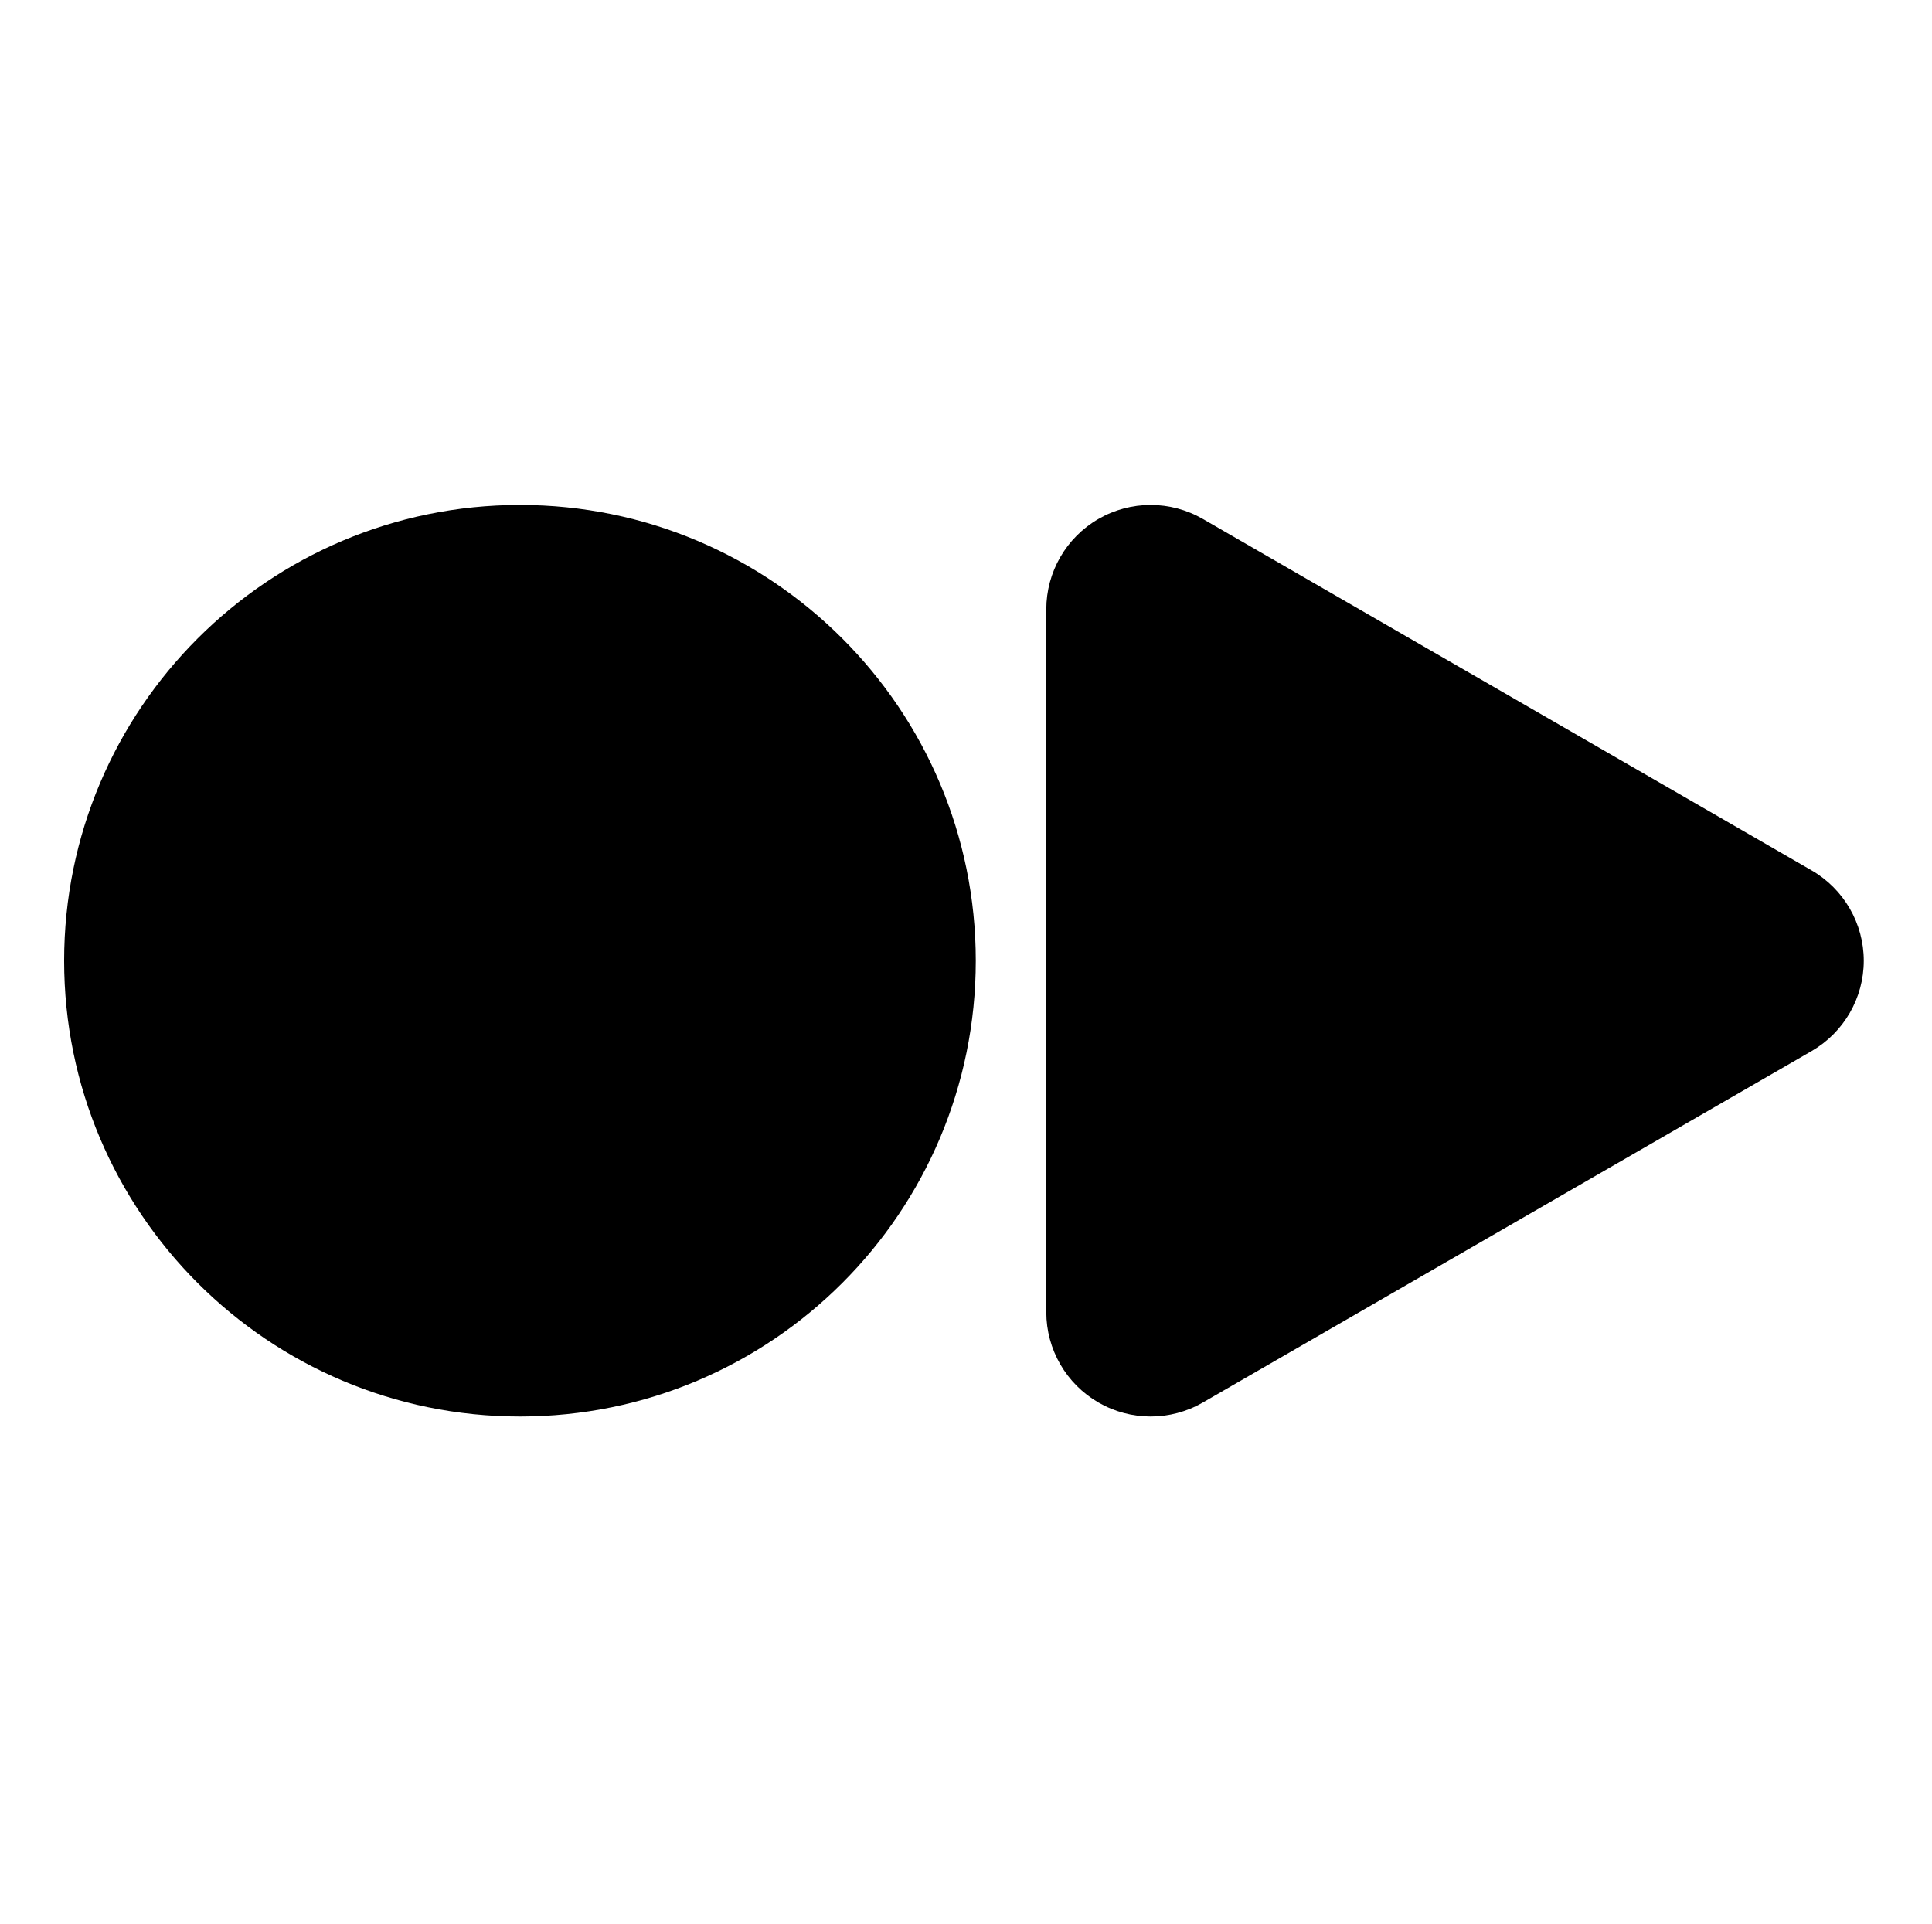
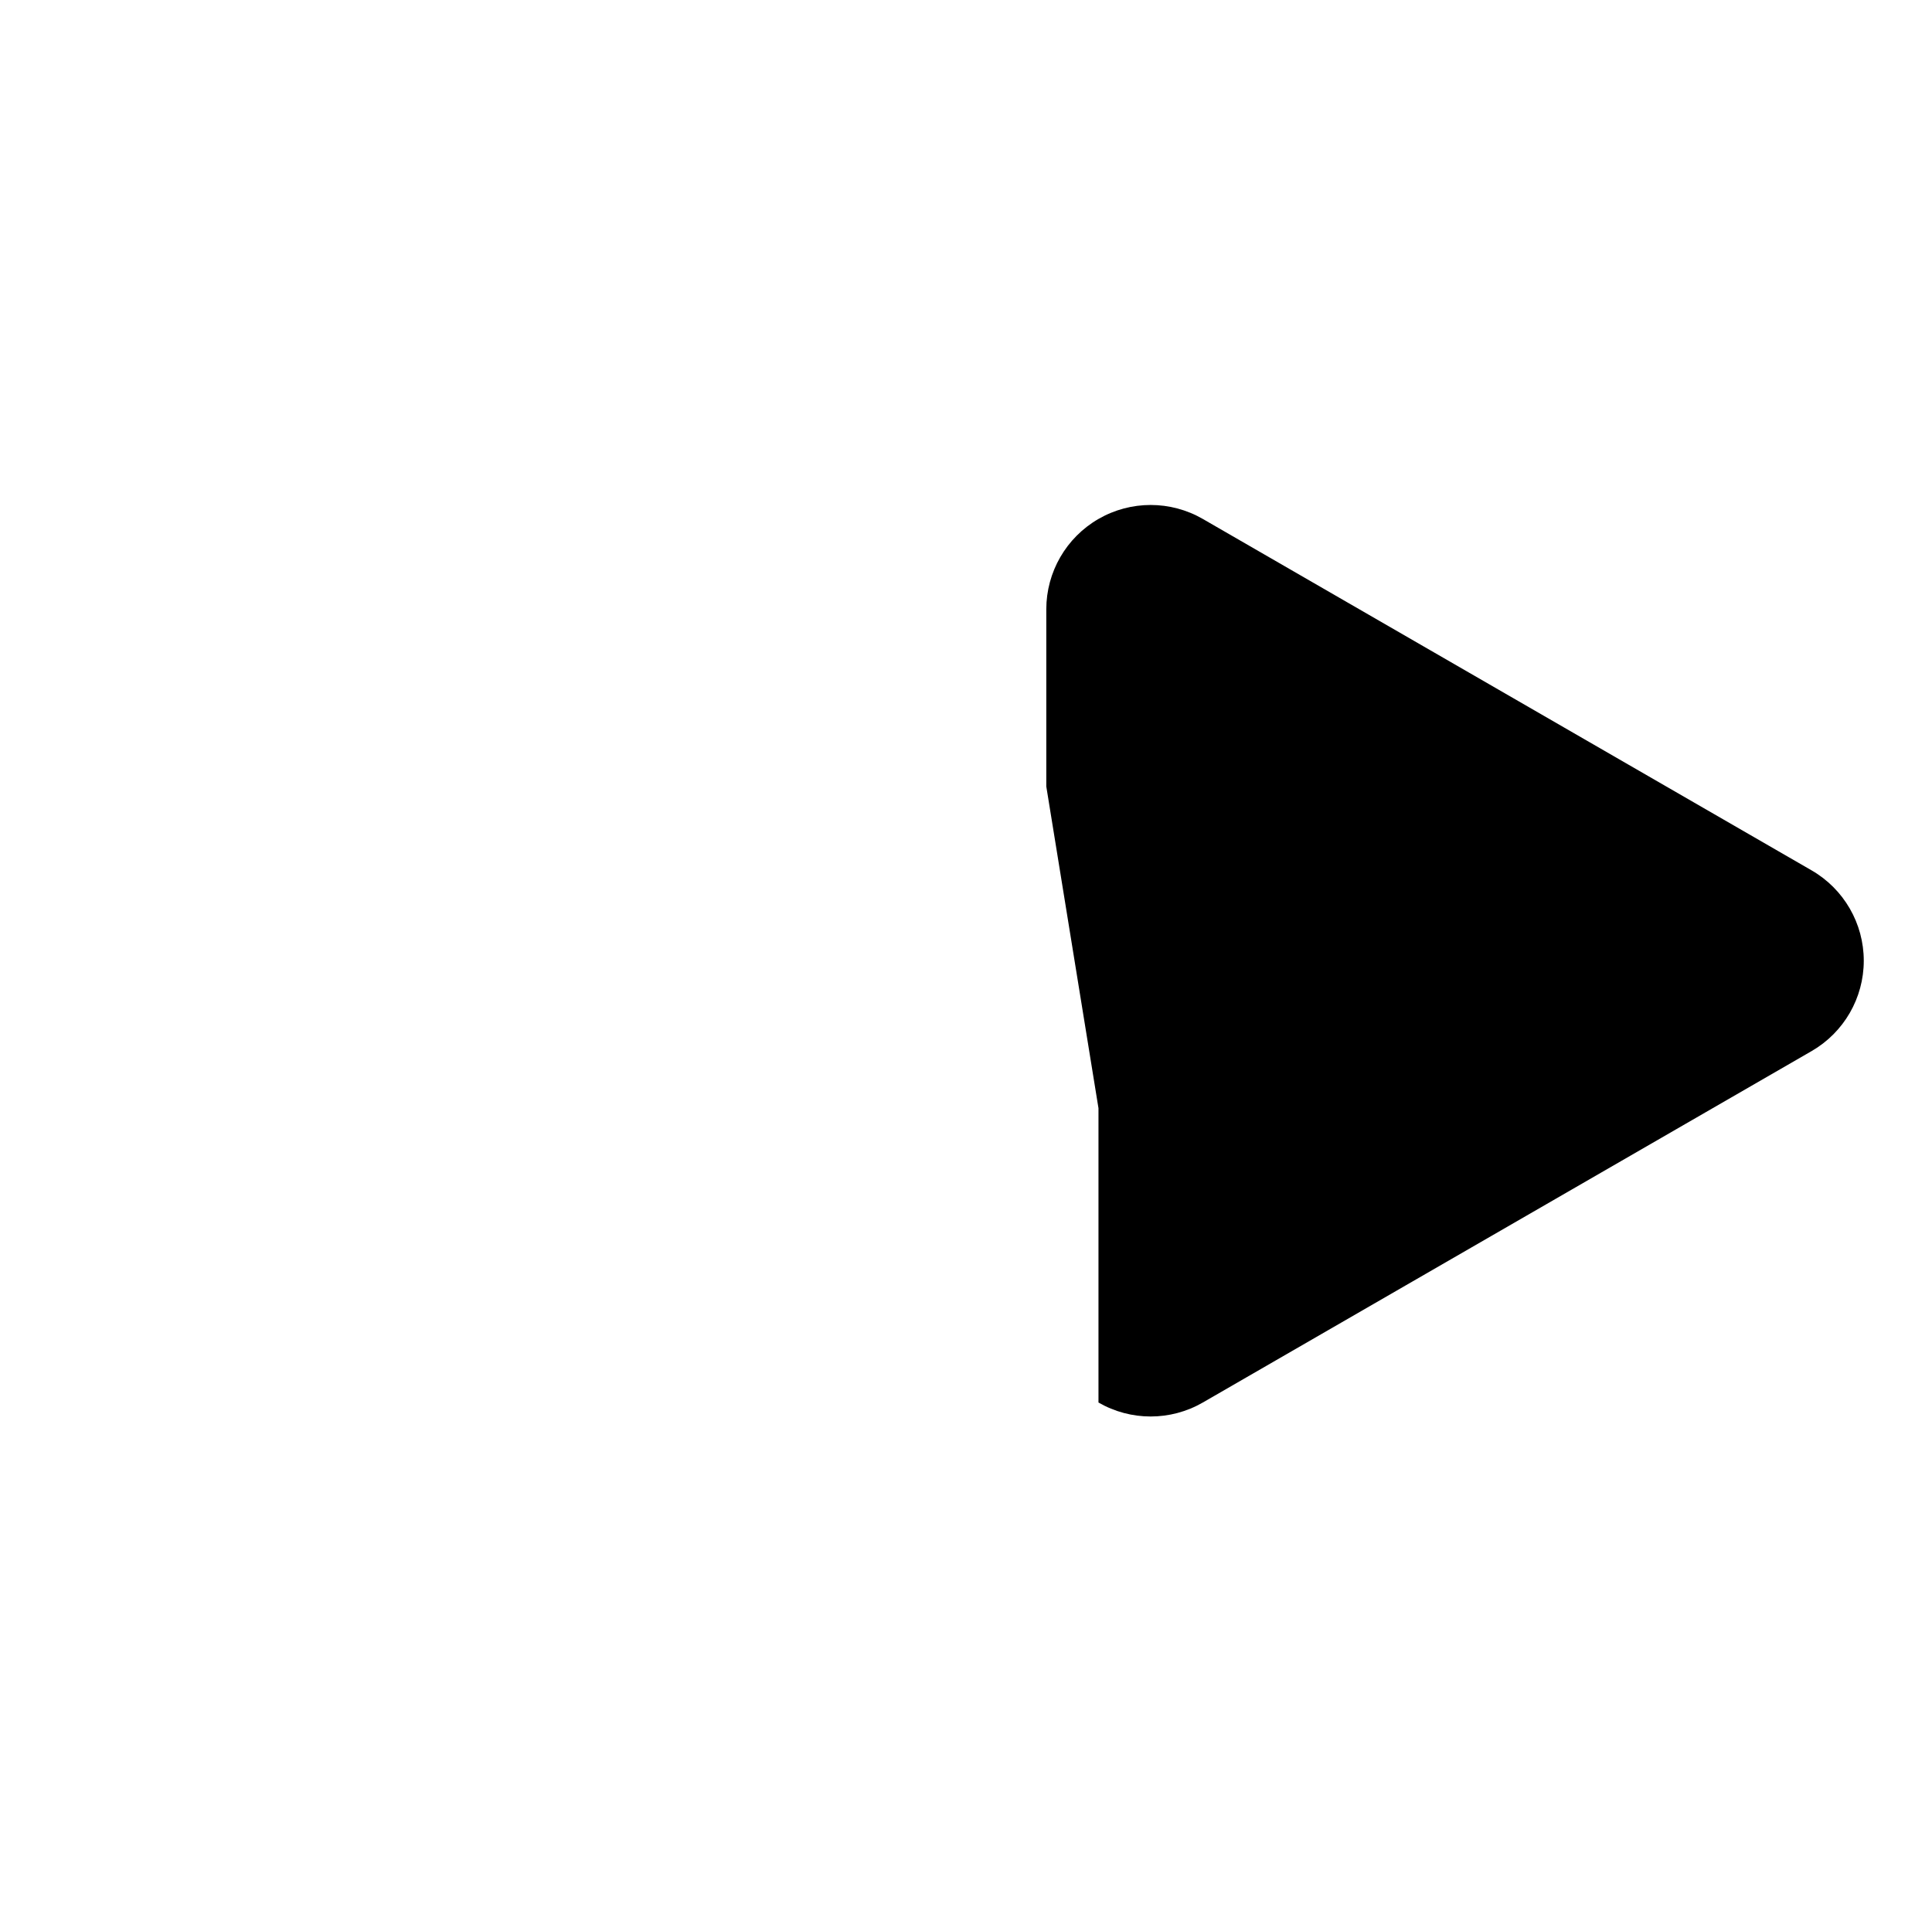
<svg xmlns="http://www.w3.org/2000/svg" width="241" height="240" viewBox="0 0 241 240" fill="none">
-   <path d="M137.025 64.744C141.053 62.419 146.015 62.419 150.043 64.744L225.98 108.586C230.008 110.911 232.489 115.209 232.489 119.86C232.489 124.511 230.008 128.808 225.98 131.134L150.043 174.976C146.015 177.301 141.053 177.301 137.025 174.976C132.997 172.65 130.516 168.352 130.516 163.702V138.256L130.516 98.119L130.516 76.018C130.516 71.367 132.997 67.069 137.025 64.744Z" fill="black" />
-   <path d="M121.72 119.86C121.72 151.263 96.263 176.72 64.86 176.72C33.457 176.72 8 151.263 8 119.86C8 88.457 33.457 63 64.86 63C96.263 63 121.72 88.457 121.72 119.86Z" fill="black" />
+   <path d="M137.025 64.744C141.053 62.419 146.015 62.419 150.043 64.744L225.98 108.586C230.008 110.911 232.489 115.209 232.489 119.86C232.489 124.511 230.008 128.808 225.98 131.134L150.043 174.976C146.015 177.301 141.053 177.301 137.025 174.976V138.256L130.516 98.119L130.516 76.018C130.516 71.367 132.997 67.069 137.025 64.744Z" fill="black" />
</svg>